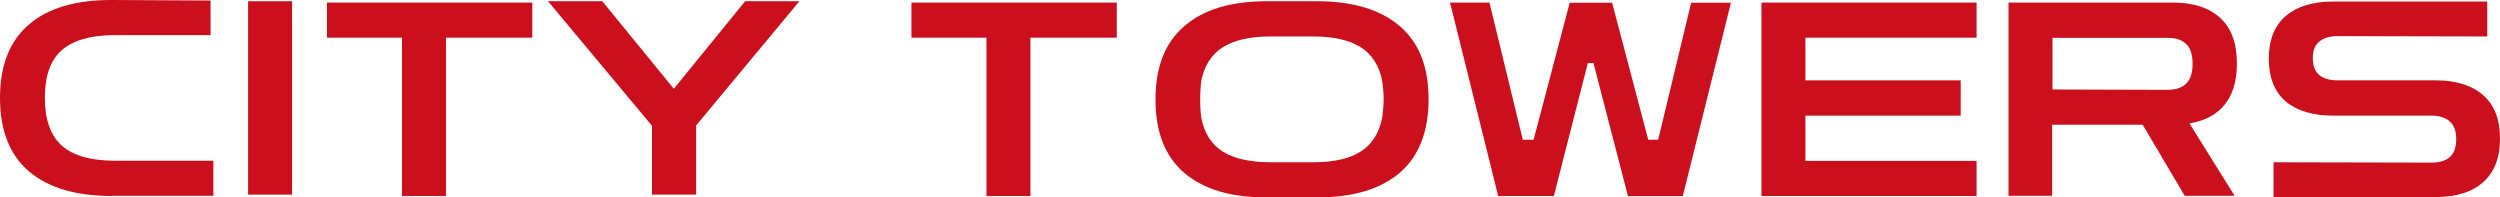
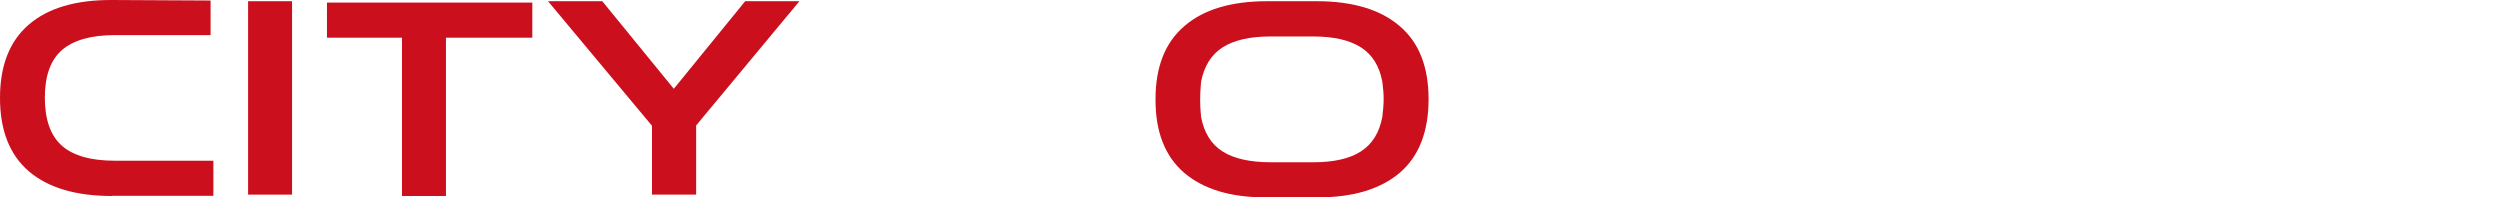
<svg xmlns="http://www.w3.org/2000/svg" width="1140" height="90" viewBox="0 0 1140 90" fill="none">
  <path d="M297.312 88.745V57.359L249.895 0.551H274.637L307.257 40.489L339.796 0.551H364.539L317.44 57.202V88.745H297.312Z" fill="#CC0F1D" />
  <path d="M113.133 88.745V0.551H133.182V88.745H113.133Z" fill="#CC0F1D" />
  <path d="M51.077 89.372C34.529 89.372 21.958 85.606 13.207 78.152C4.376 70.619 0 59.399 0 44.647C0 29.896 4.376 18.754 13.127 11.222C21.879 3.689 34.529 -0.077 50.997 0.001L96.028 0.237V16.008H52.429C41.609 16.008 33.574 18.283 28.323 22.756C23.072 27.307 20.447 34.526 20.447 44.569C20.447 54.612 23.072 61.91 28.323 66.539C33.574 71.09 41.609 73.287 52.429 73.287H97.301V89.294H51.077V89.372Z" fill="#CC0F1D" />
-   <path d="M708.552 89.372H683.173L661.215 1.178H679.195L694.391 63.714H699.324L715.792 1.256H735.125L751.594 63.714H756.129L771.165 1.256H789.305L767.346 89.45H742.365L726.612 28.719H724.066L708.552 89.372Z" fill="#CC0F1D" />
-   <path d="M1036.73 89.999V73.993L1108.65 74.15C1112.31 74.15 1115.1 73.365 1117.01 71.717C1119 69.991 1120.03 67.245 1120.03 63.478C1120.03 59.712 1119 56.966 1117.01 55.318C1115.1 53.592 1112.31 52.729 1108.65 52.729H1063.86C1054.63 52.729 1047.39 50.532 1042.22 46.216C1037.13 41.744 1034.58 35.31 1034.58 26.757C1034.58 18.205 1037.13 11.771 1042.22 7.377C1047.39 2.904 1054.63 0.707 1063.86 0.707H1134.19V16.635L1066.01 16.478C1062.43 16.478 1059.65 17.263 1057.66 18.911C1055.67 20.48 1054.63 22.991 1054.63 26.522C1054.63 30.053 1055.67 32.642 1057.66 34.29C1059.65 35.859 1062.43 36.644 1066.01 36.644H1110.8C1120.03 36.644 1127.19 38.919 1132.28 43.392C1137.45 47.864 1140 54.455 1140 63.243C1140 71.953 1137.45 78.544 1132.28 83.095C1127.19 87.645 1120.03 89.843 1110.8 89.843H1036.73V89.999Z" fill="#CC0F1D" />
-   <path d="M915.883 89.372V1.178H990.827C1000.06 1.178 1007.22 3.453 1012.31 8.083C1017.48 12.712 1020.03 19.695 1020.03 29.033C1020.03 37.036 1018.12 43.235 1014.38 47.785C1010.64 52.337 1005.31 55.161 998.385 56.26L1018.99 89.293H996.237L977.064 56.887H935.773V89.293H915.883V89.372ZM988.441 17.263H935.932V40.802L988.441 40.959C992.1 40.959 994.885 40.018 996.794 38.213C998.783 36.408 999.817 33.348 999.817 29.111C999.817 24.717 998.783 21.735 996.794 20.009C994.885 18.126 992.1 17.263 988.441 17.263Z" fill="#CC0F1D" />
-   <path d="M803.228 89.372V1.178H901.324V17.184H823.276V36.644H894.084V52.729H823.276V73.365H901.324V89.372H803.228Z" fill="#CC0F1D" />
  <path d="M539.967 78.78C548.718 86.234 561.05 90 576.962 90H600.988C617.059 90 629.47 86.234 638.302 78.78C647.053 71.247 651.429 60.027 651.429 45.197C651.429 30.446 647.053 19.382 638.302 11.928C629.55 4.396 616.9 0.551 600.431 0.551H577.916C561.368 0.551 548.798 4.317 540.046 11.928C531.295 19.382 526.919 30.524 526.919 45.197C526.839 60.027 531.215 71.247 539.967 78.78ZM557.549 21.579C562.721 18.284 569.96 16.636 579.189 16.636H598.92C608.149 16.636 615.389 18.284 620.56 21.579C625.731 24.875 628.993 30.053 630.346 37.272C631.221 43.785 631.062 47.237 630.346 53.279C628.993 60.498 625.731 65.755 620.56 69.05C615.468 72.346 608.228 73.993 598.92 73.993H579.508C570.04 73.993 562.641 72.346 557.47 69.05C552.298 65.755 549.036 60.498 547.684 53.279C547.127 47.394 547.127 43.863 547.684 37.272C549.116 30.053 552.378 24.875 557.549 21.579Z" fill="#CC0F1D" />
-   <path d="M415.615 17.263V1.178H509.256V17.184H497.163H469.874V89.372H449.826V17.184H427.549H415.615V17.263Z" fill="#CC0F1D" />
  <path d="M149.094 17.263V1.178H242.735V17.184H230.642H203.353V89.372H183.304V17.184H161.028H149.094V17.263Z" fill="#CC0F1D" />
</svg>